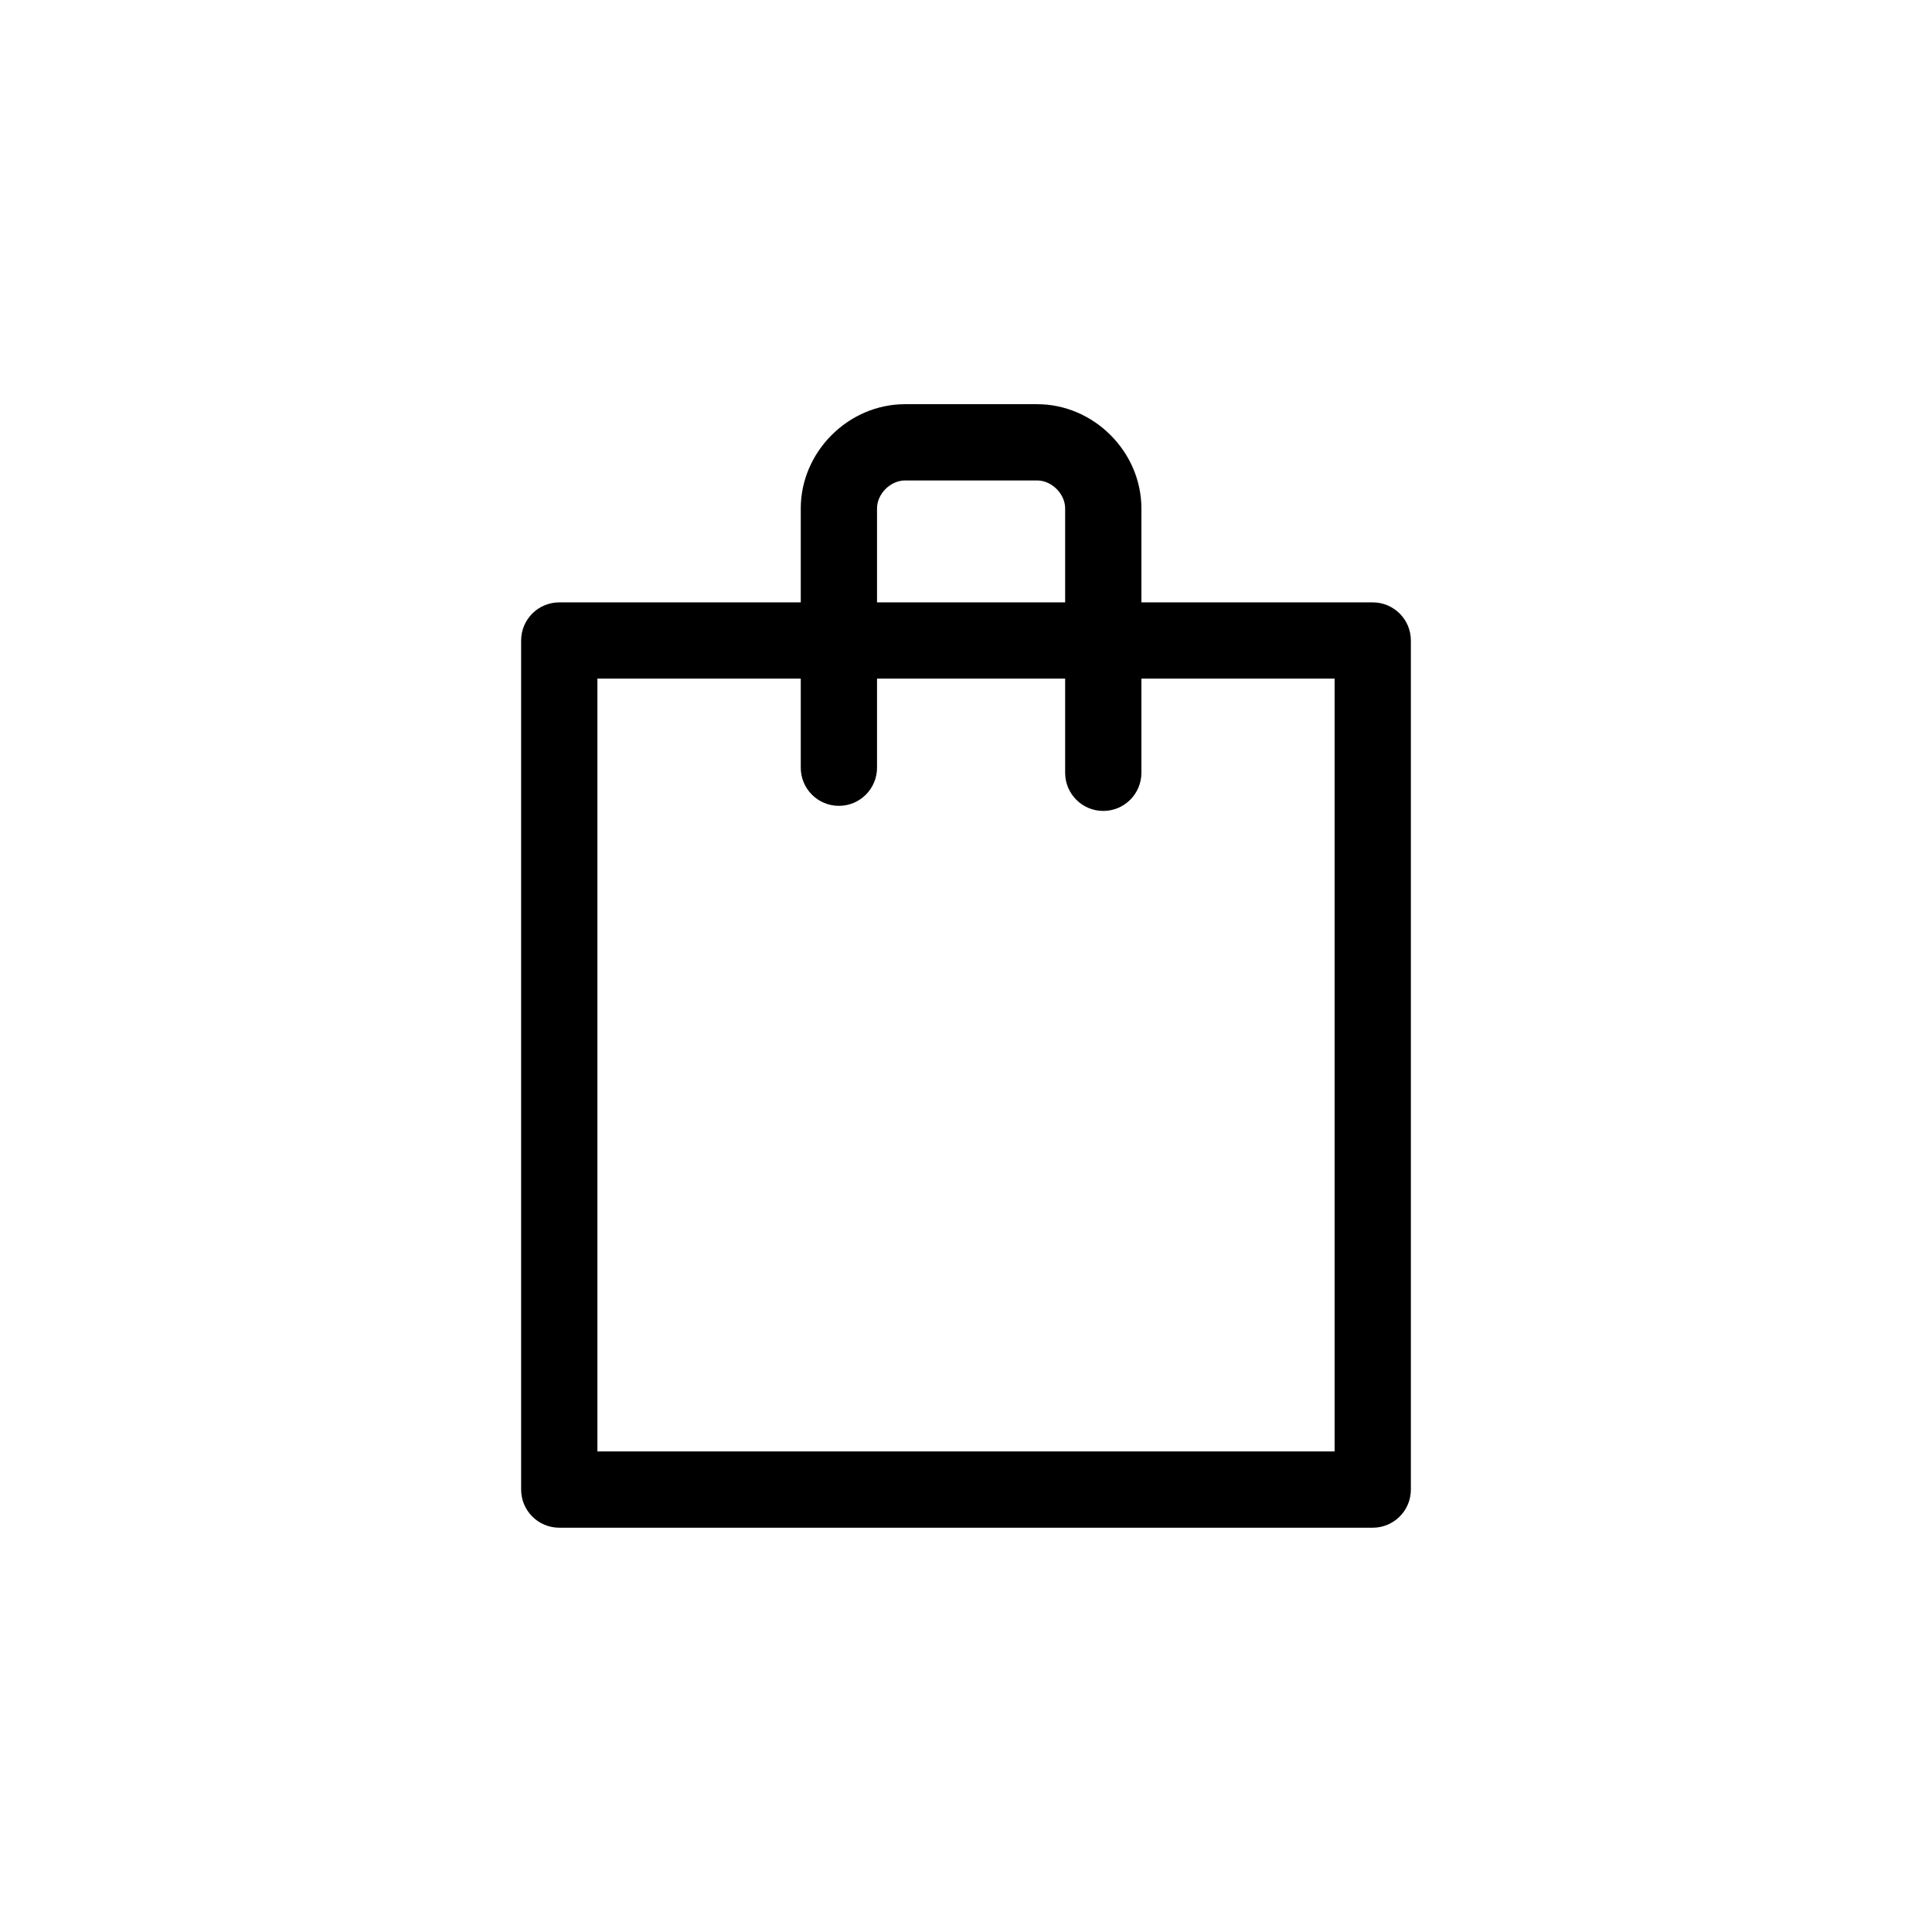
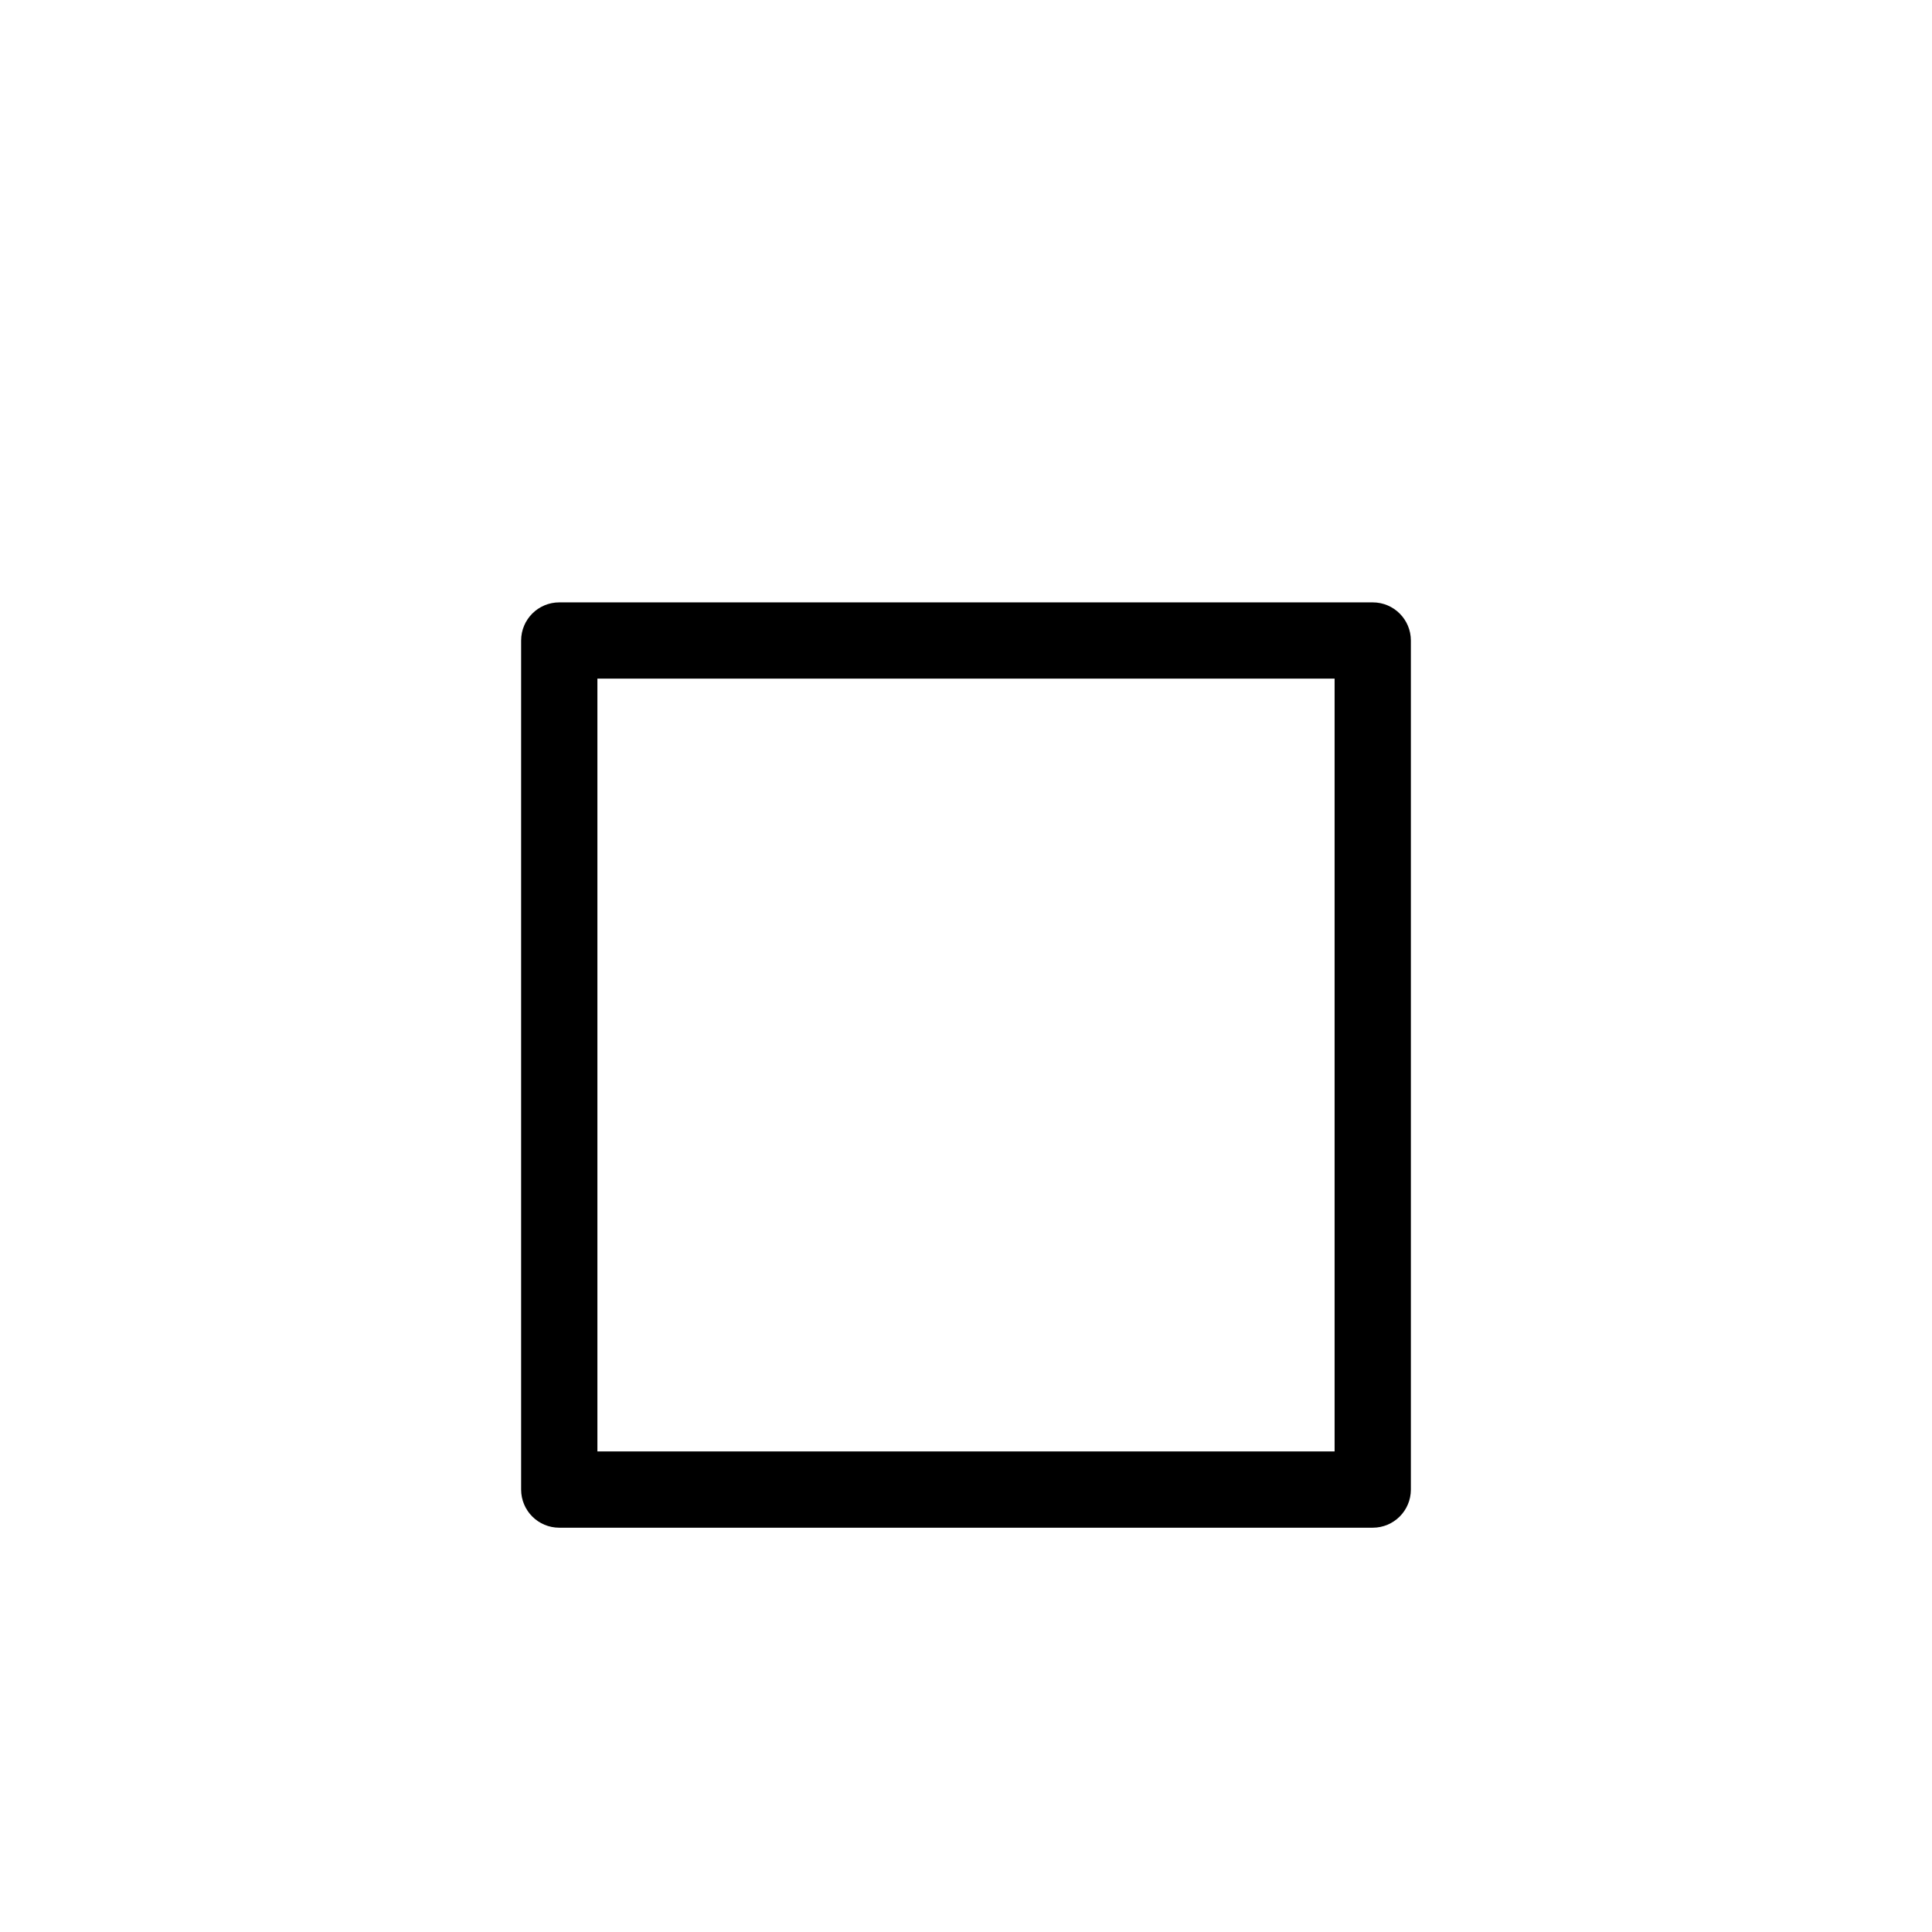
<svg xmlns="http://www.w3.org/2000/svg" viewBox="0 0 38 38" fill="none">
  <path fill-rule="evenodd" clip-rule="evenodd" d="M10.25 12.598C10.25 12.184 10.586 11.848 11 11.848H27C27.414 11.848 27.75 12.184 27.75 12.598V29.298C27.75 29.713 27.414 30.048 27 30.048H11C10.586 30.048 10.25 29.713 10.25 29.298V12.598ZM11.75 13.348V28.548H26.25V13.348H11.75Z" fill="black" />
-   <path fill-rule="evenodd" clip-rule="evenodd" d="M17.8 9.45C17.514 9.45 17.25 9.714 17.25 10V15.1C17.25 15.514 16.914 15.85 16.5 15.85C16.086 15.85 15.75 15.514 15.75 15.1V10C15.75 8.886 16.686 7.95 17.8 7.95H20.4C21.514 7.95 22.45 8.886 22.45 10V15.2C22.45 15.614 22.114 15.95 21.7 15.95C21.286 15.95 20.95 15.614 20.95 15.2V10C20.95 9.714 20.686 9.45 20.4 9.45H17.8Z" fill="black" />
</svg>